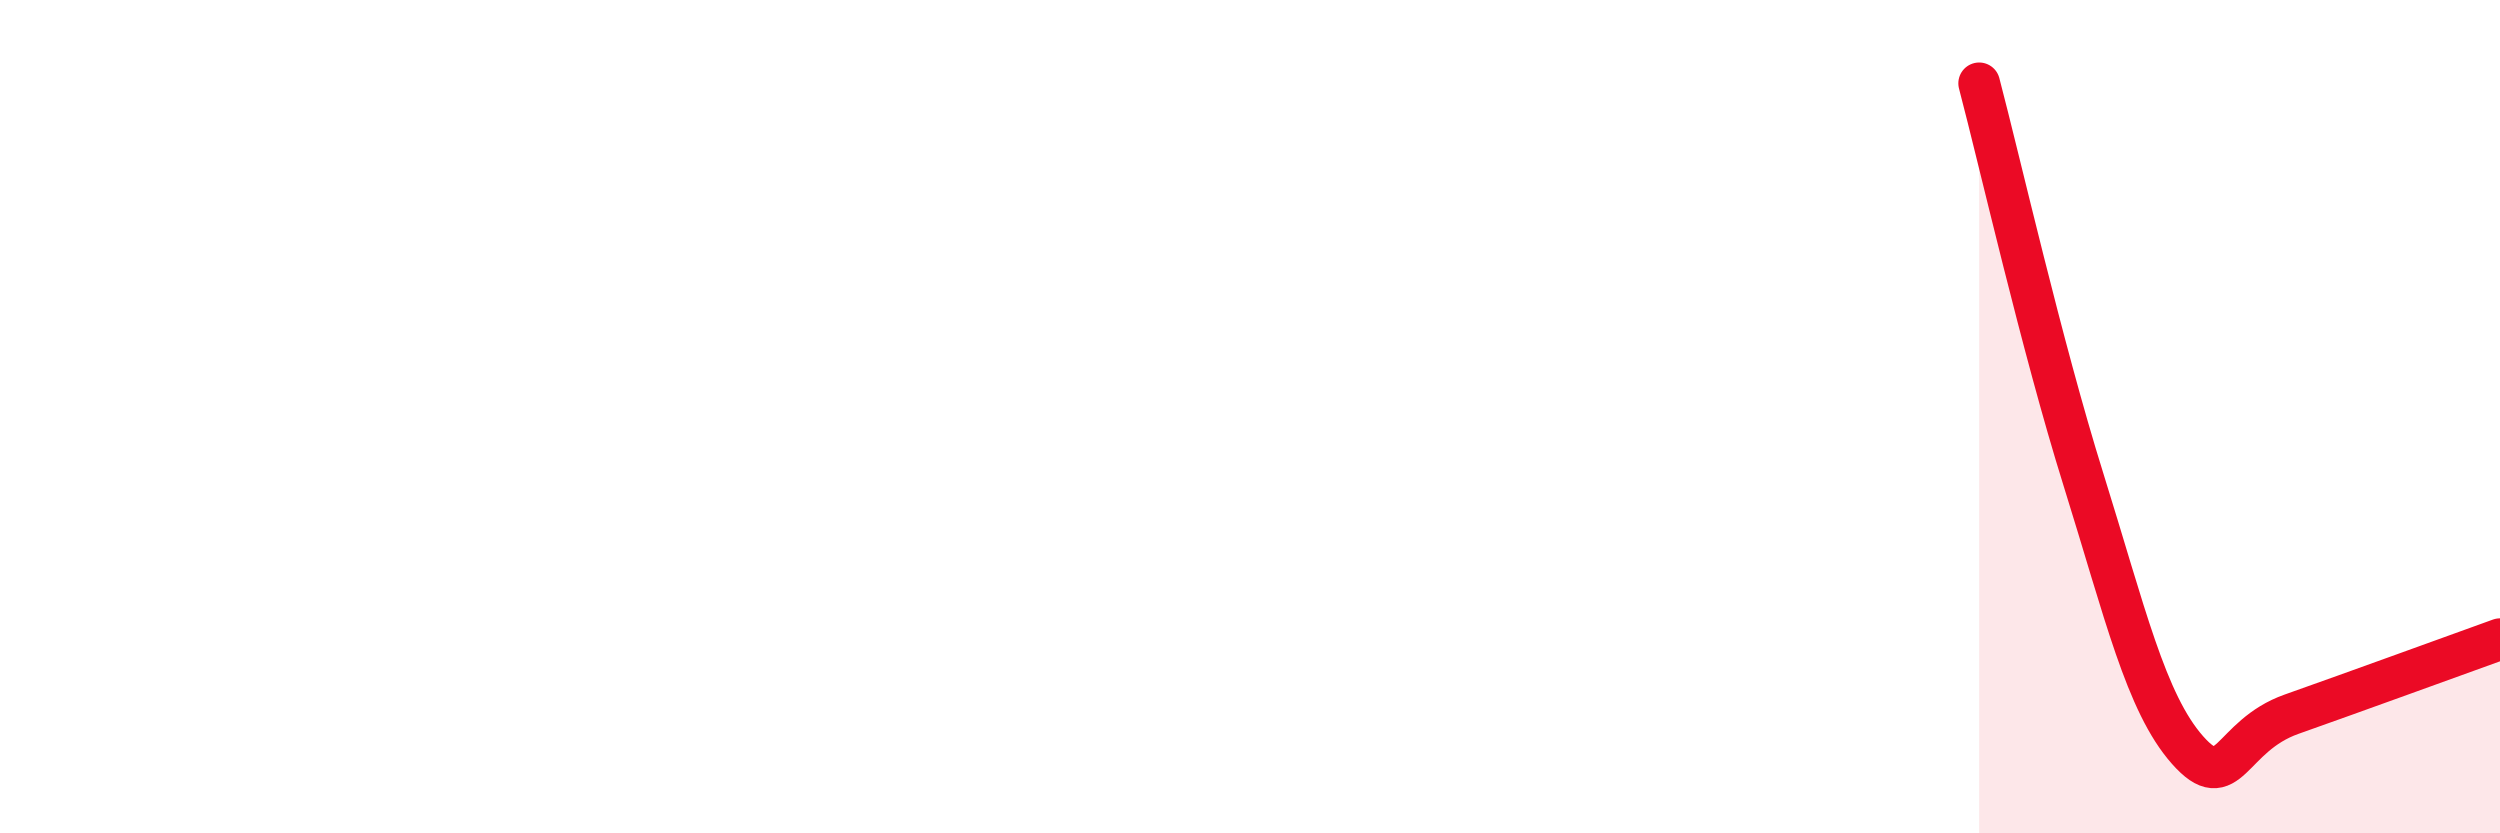
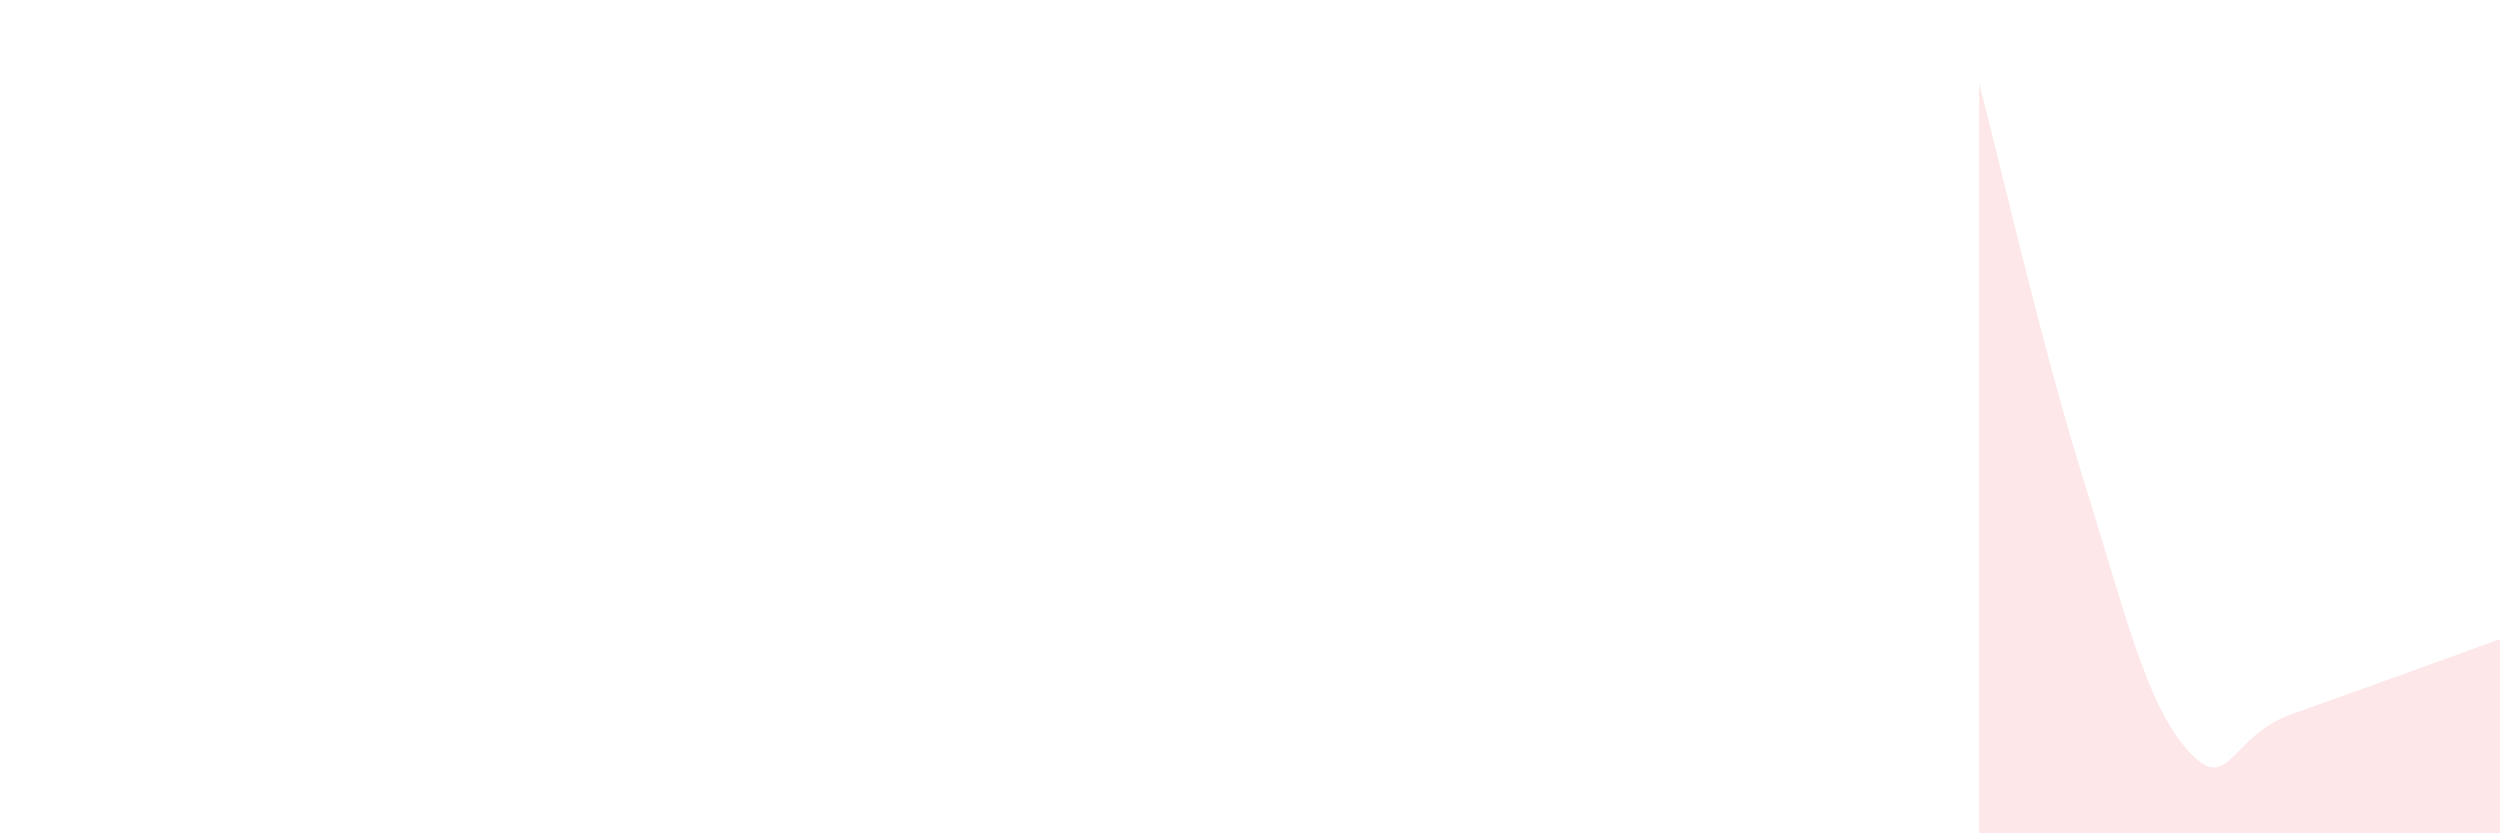
<svg xmlns="http://www.w3.org/2000/svg" width="60" height="20" viewBox="0 0 60 20">
-   <path d="M 47.5,2 C 48,3.9 49,8.3 50,11.5 C 51,14.7 51.5,16.87 52.5,18 C 53.5,19.13 53.5,17.67 55,17.14 C 56.5,16.61 59,15.7 60,15.34L60 20L47.5 20Z" fill="#EB0A25" opacity="0.1" stroke-linecap="round" stroke-linejoin="round" />
-   <path d="M 47.5,2 C 48,3.9 49,8.3 50,11.5 C 51,14.7 51.5,16.87 52.5,18 C 53.5,19.13 53.5,17.67 55,17.14 C 56.5,16.61 59,15.7 60,15.34" stroke="#EB0A25" stroke-width="1" fill="none" stroke-linecap="round" stroke-linejoin="round" />
+   <path d="M 47.5,2 C 48,3.9 49,8.3 50,11.5 C 51,14.7 51.5,16.87 52.5,18 C 53.5,19.13 53.5,17.67 55,17.14 C 56.5,16.61 59,15.7 60,15.34L60 20L47.5 20" fill="#EB0A25" opacity="0.1" stroke-linecap="round" stroke-linejoin="round" />
</svg>